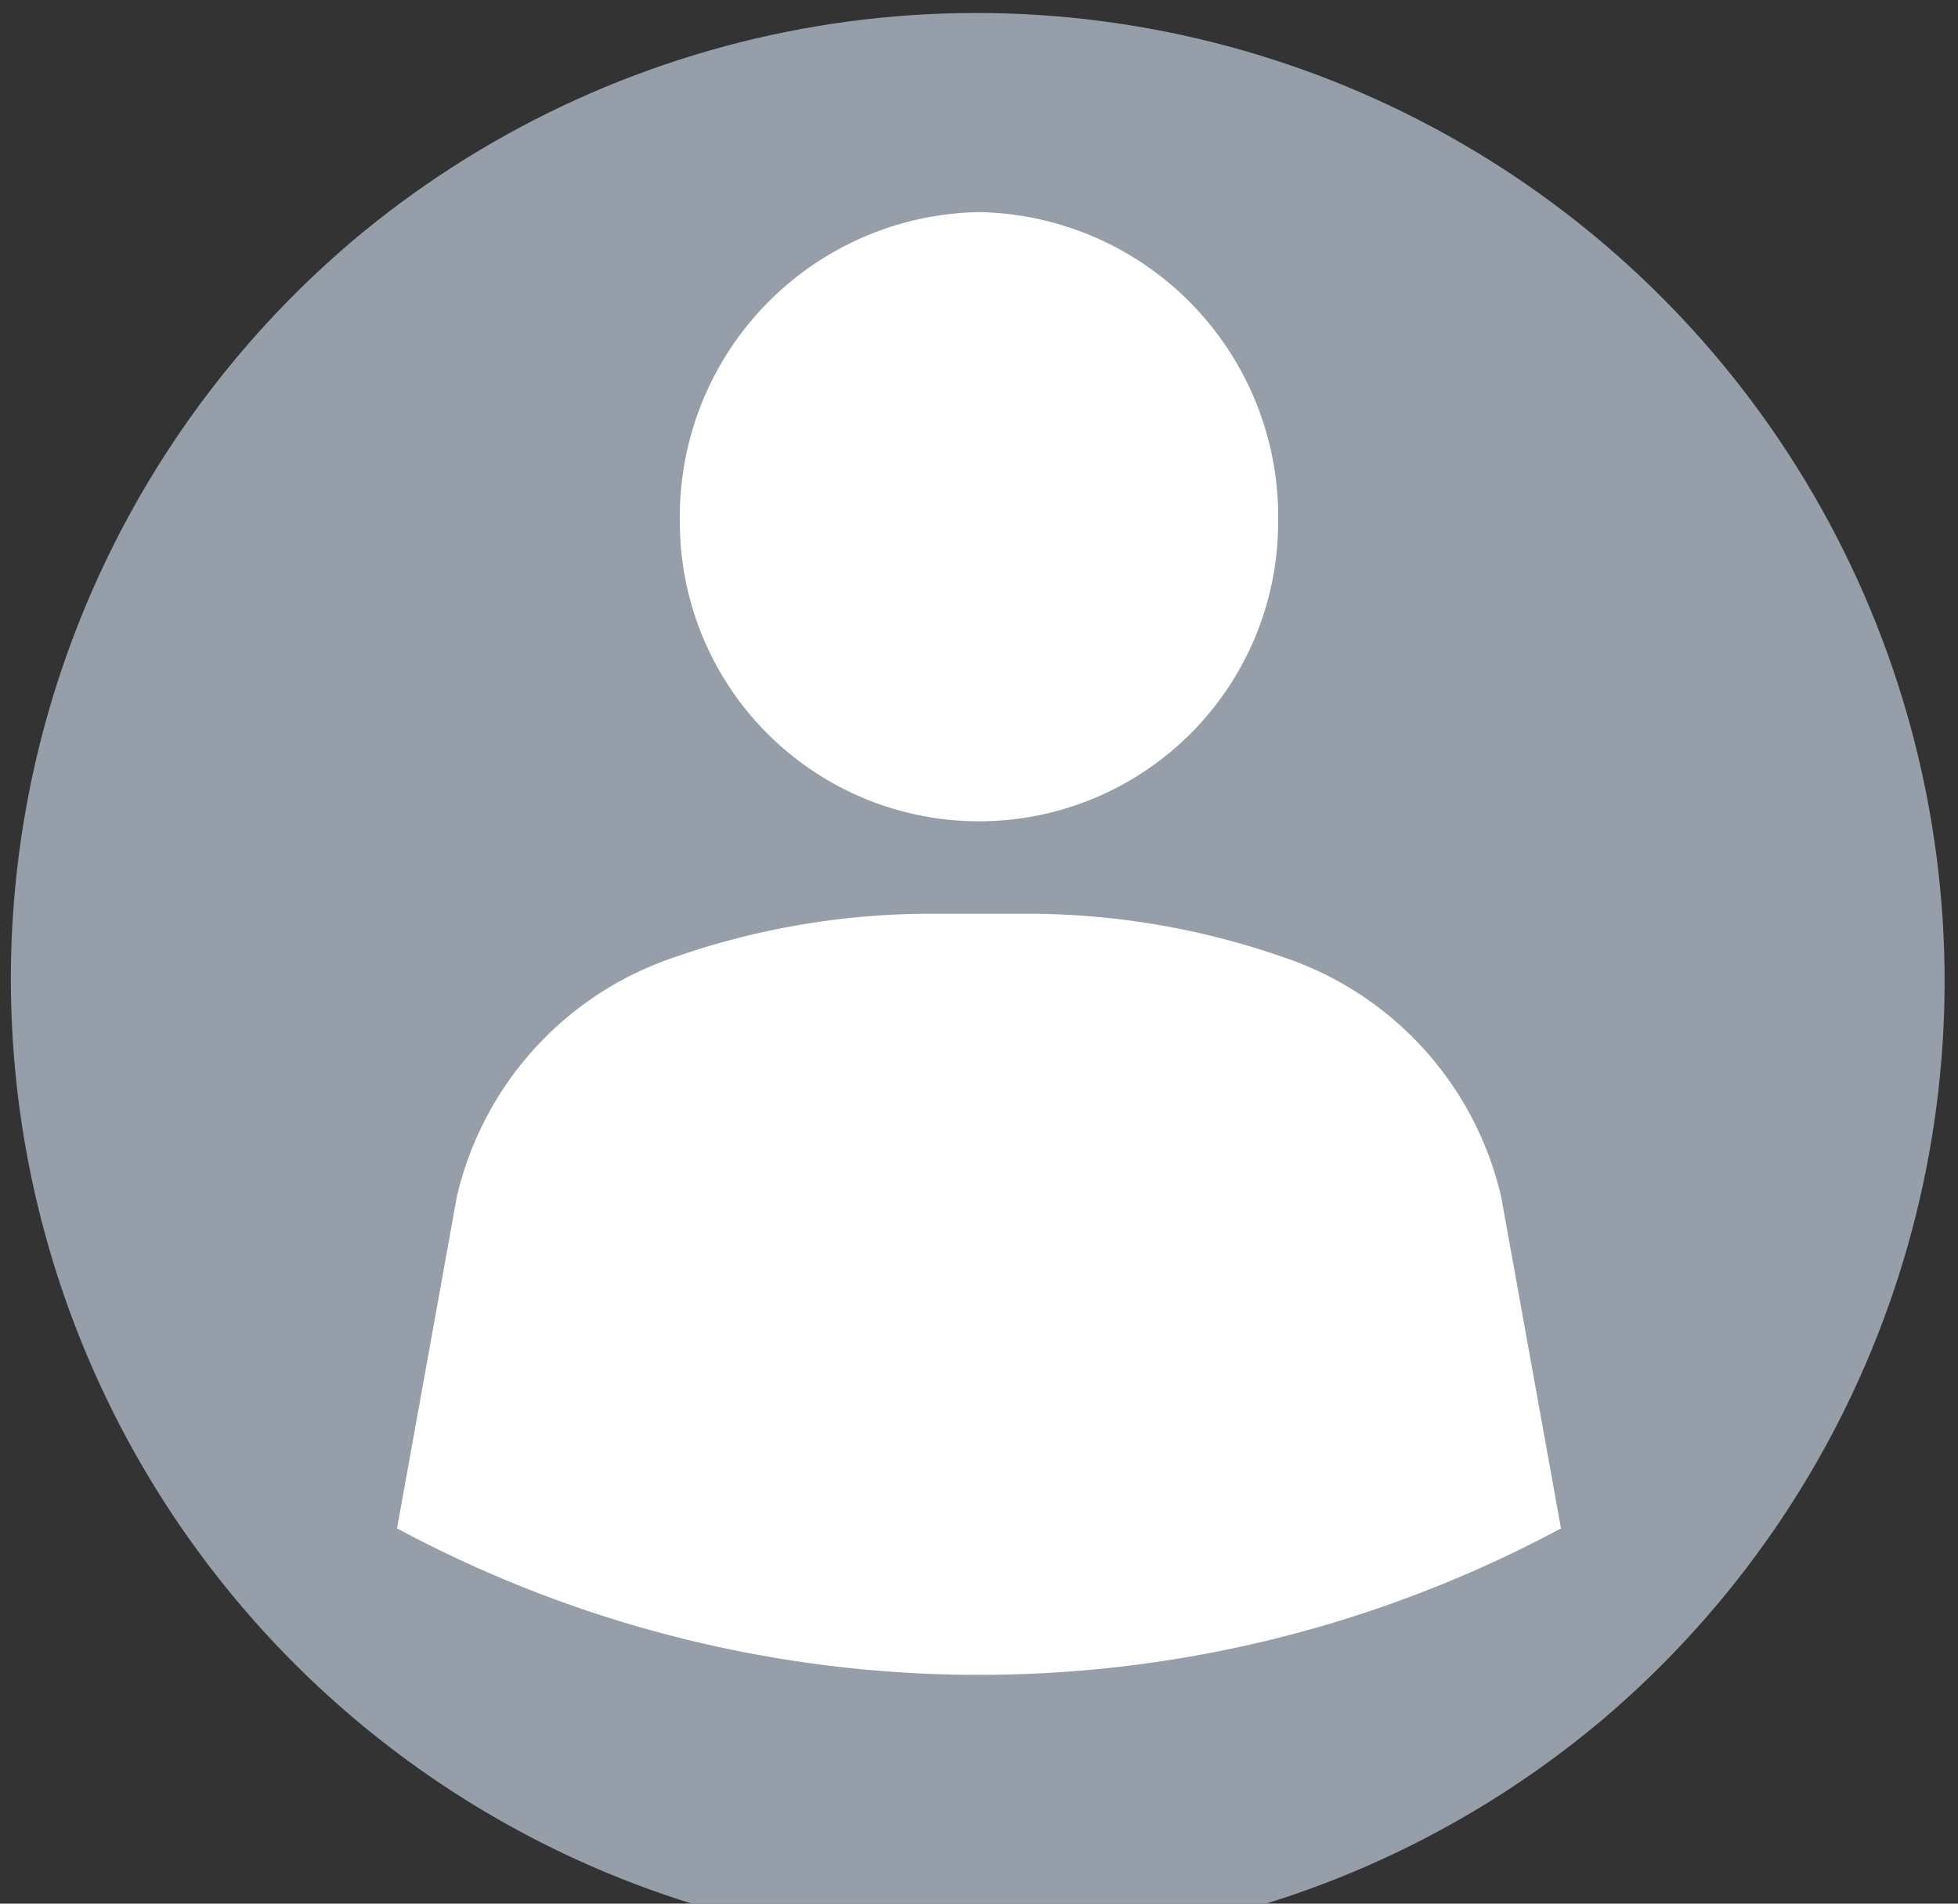
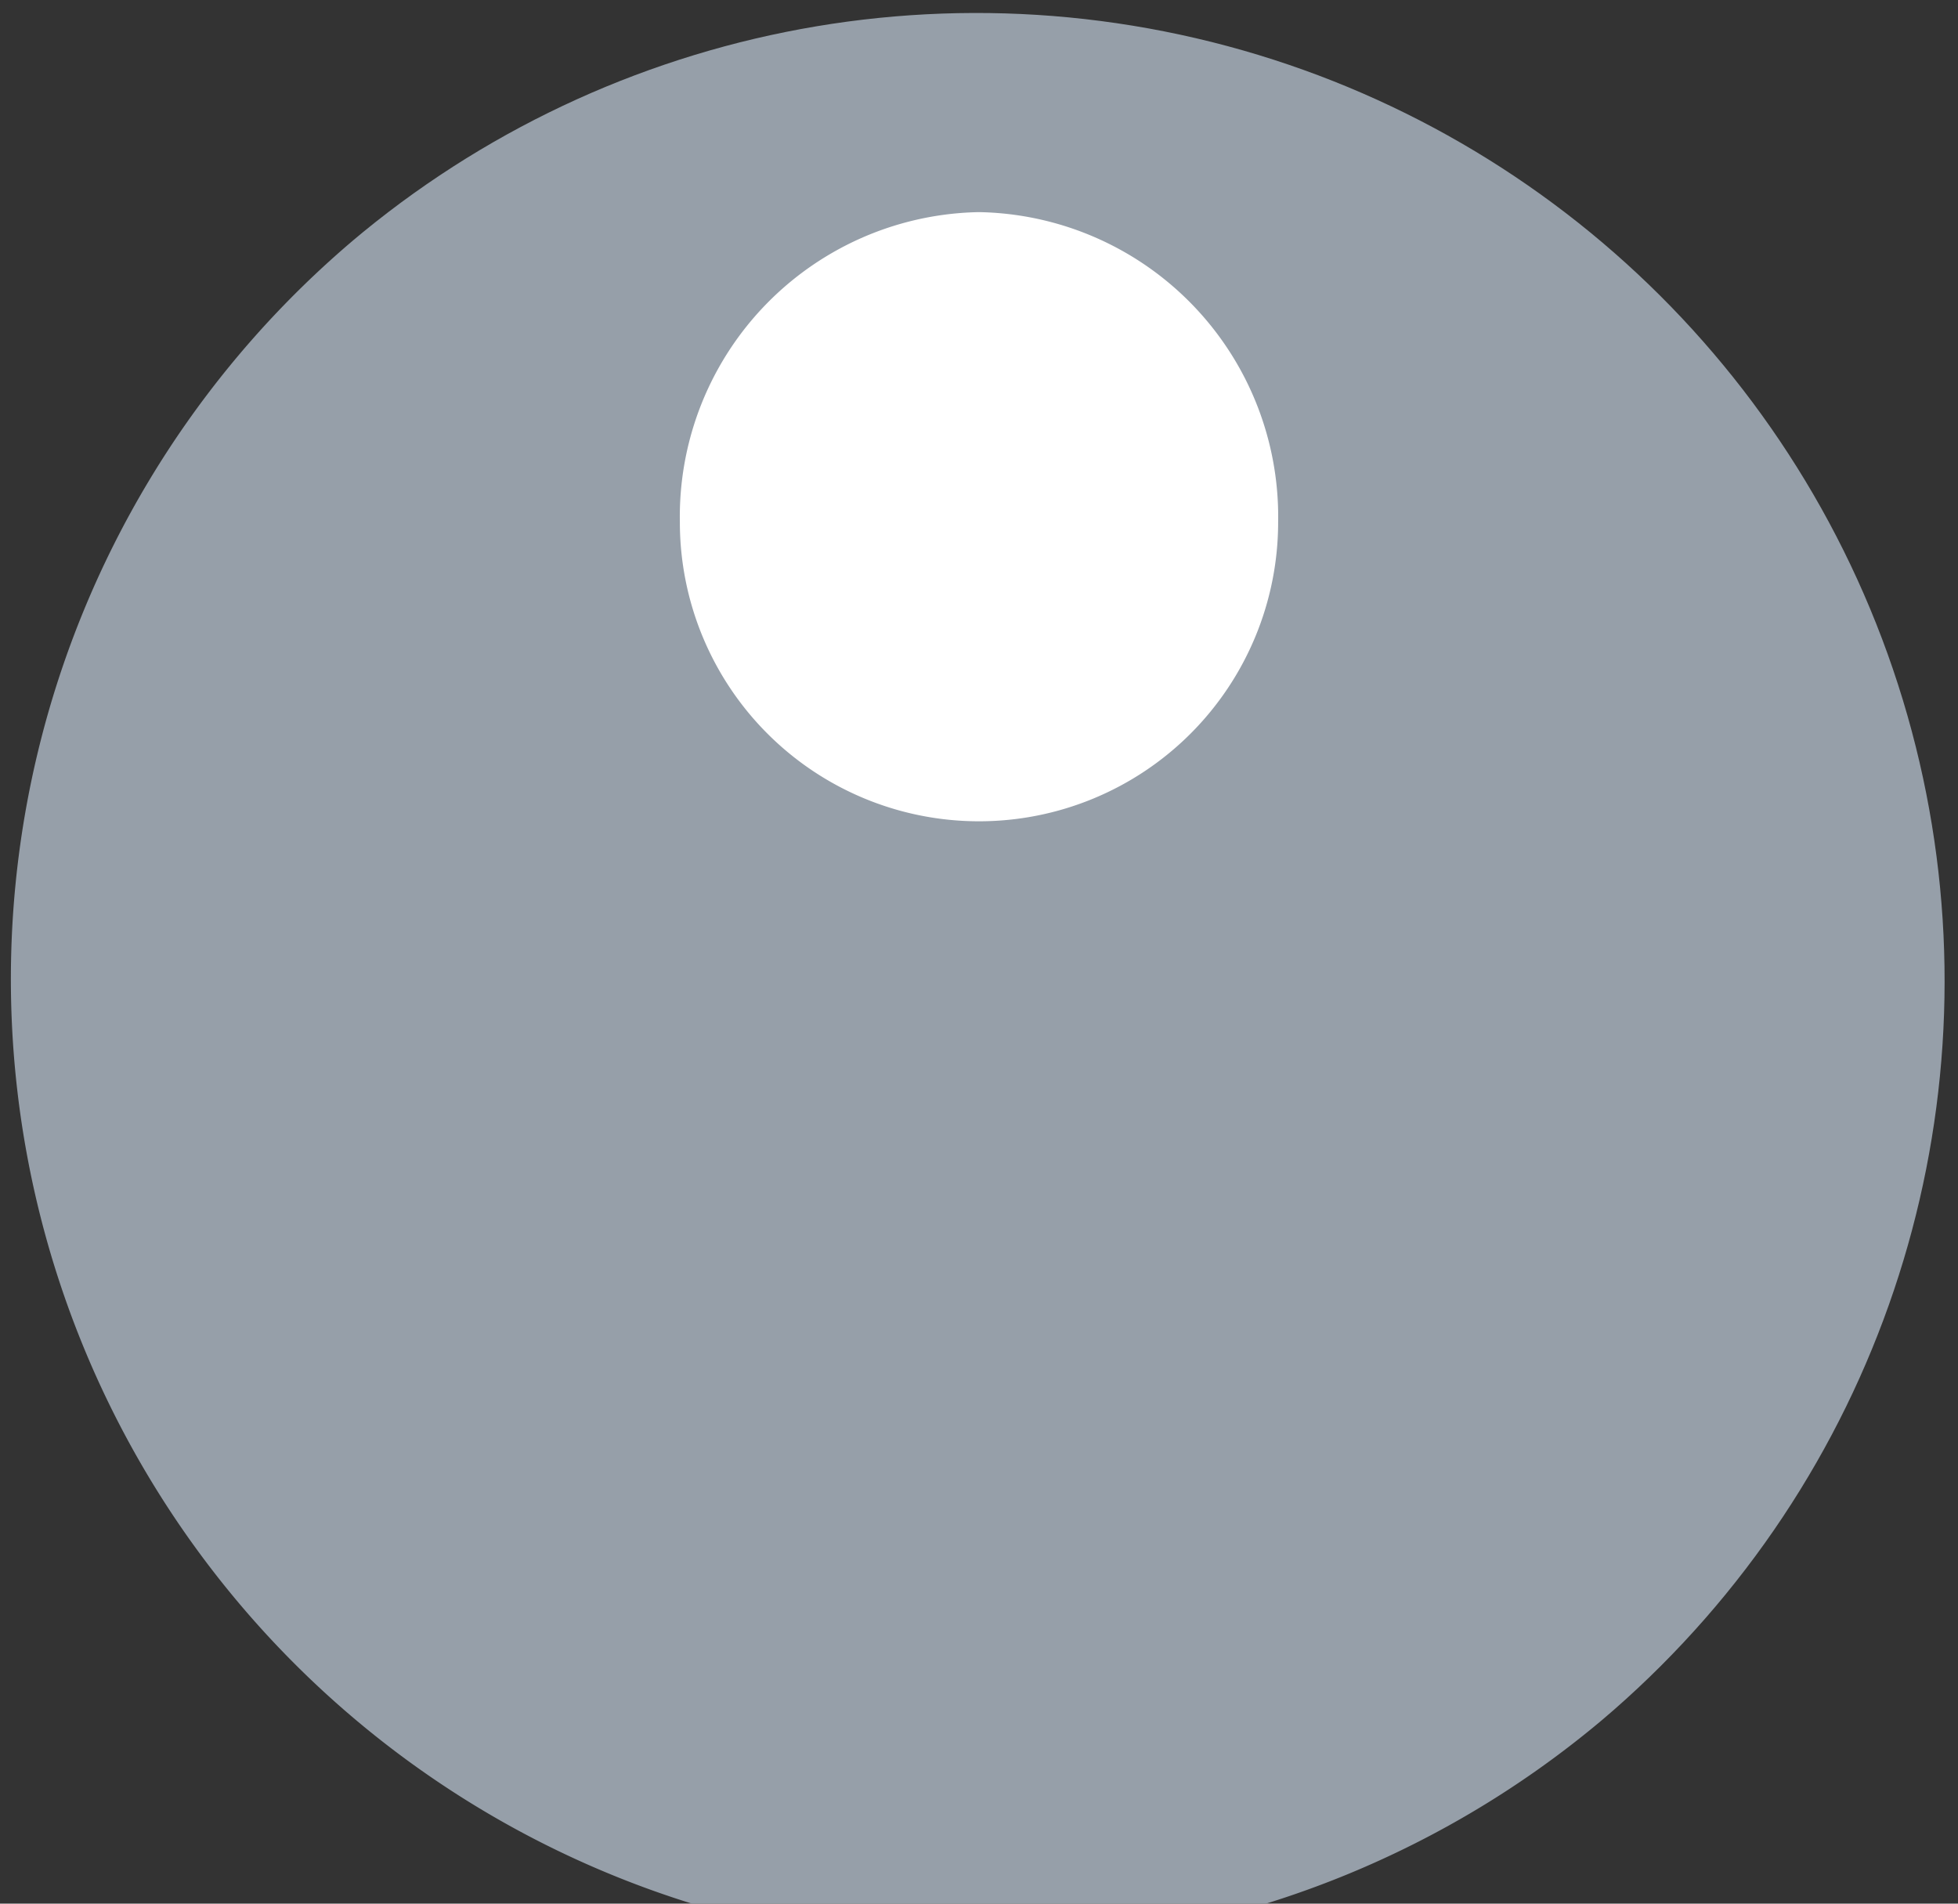
<svg xmlns="http://www.w3.org/2000/svg" xmlns:xlink="http://www.w3.org/1999/xlink" viewBox="0 0 36 35">
  <rect x="0" y="0" width="36" height="35" fill="#333333" stroke="none" />
  <defs>
    <clipPath id="a">
      <circle cx="18" cy="18" r="17.8" transform="translate(-3.2 32.2) rotate(-78.8)" fill="none" />
    </clipPath>
    <symbol id="b" viewBox="0 0 36 36">
      <g clip-path="url(#a)">
        <path d="M35.8,18A17.8,17.8,0,1,1,18,.2,17.8,17.8,0,0,1,35.8,18" fill="#969fa9" />
-         <path d="M18,31.4A23.5,23.5,0,0,1,7,28.7l-.4-.2,1.1-6.6A7,7,0,0,1,12.2,17a15.1,15.1,0,0,1,5-.9h1.6a15.1,15.1,0,0,1,5,.9,7,7,0,0,1,4.5,4.9l1.1,6.6-.4.2a23.5,23.5,0,0,1-11,2.7" fill="#fff" />
        <path d="M18.8,16.8a14.3,14.3,0,0,1,4.8.8,6.1,6.1,0,0,1,4,4.4l1.1,6.1a22.6,22.6,0,0,1-21.4,0L8.4,22a6.1,6.1,0,0,1,4-4.4,14.3,14.3,0,0,1,4.8-.8h1.6m0-1.3H17.2a15.8,15.8,0,0,0-5.2.9,7.7,7.7,0,0,0-4.9,5.4h0l-1,6.1-.2.9.8.4a23.5,23.5,0,0,0,22.6,0l.8-.4-.2-.9-1-6.1h0A7.7,7.7,0,0,0,24,16.4a15.8,15.8,0,0,0-5.2-.9" fill="#969fa9" />
        <path d="M18,15.9a6.3,6.3,0,1,1,6.2-6.3A6.3,6.3,0,0,1,18,15.9" fill="#fff" />
        <path d="M18,3.9a5.6,5.6,0,0,1,5.5,5.7,5.5,5.5,0,1,1-11,0A5.6,5.6,0,0,1,18,3.9h0m0-1.2h0a6.7,6.7,0,0,0-4.8,2A7,7,0,0,0,18,16.6a7,7,0,0,0,6.8-7A6.9,6.9,0,0,0,18,2.7" fill="#969fa9" />
-         <rect width="36" height="36" fill="none" />
      </g>
      <rect width="36" height="36" fill="none" />
    </symbol>
  </defs>
  <title>ic_topofmind_item_icon_avatar_single</title>
  <use width="36" height="36" xlink:href="#b" />
</svg>